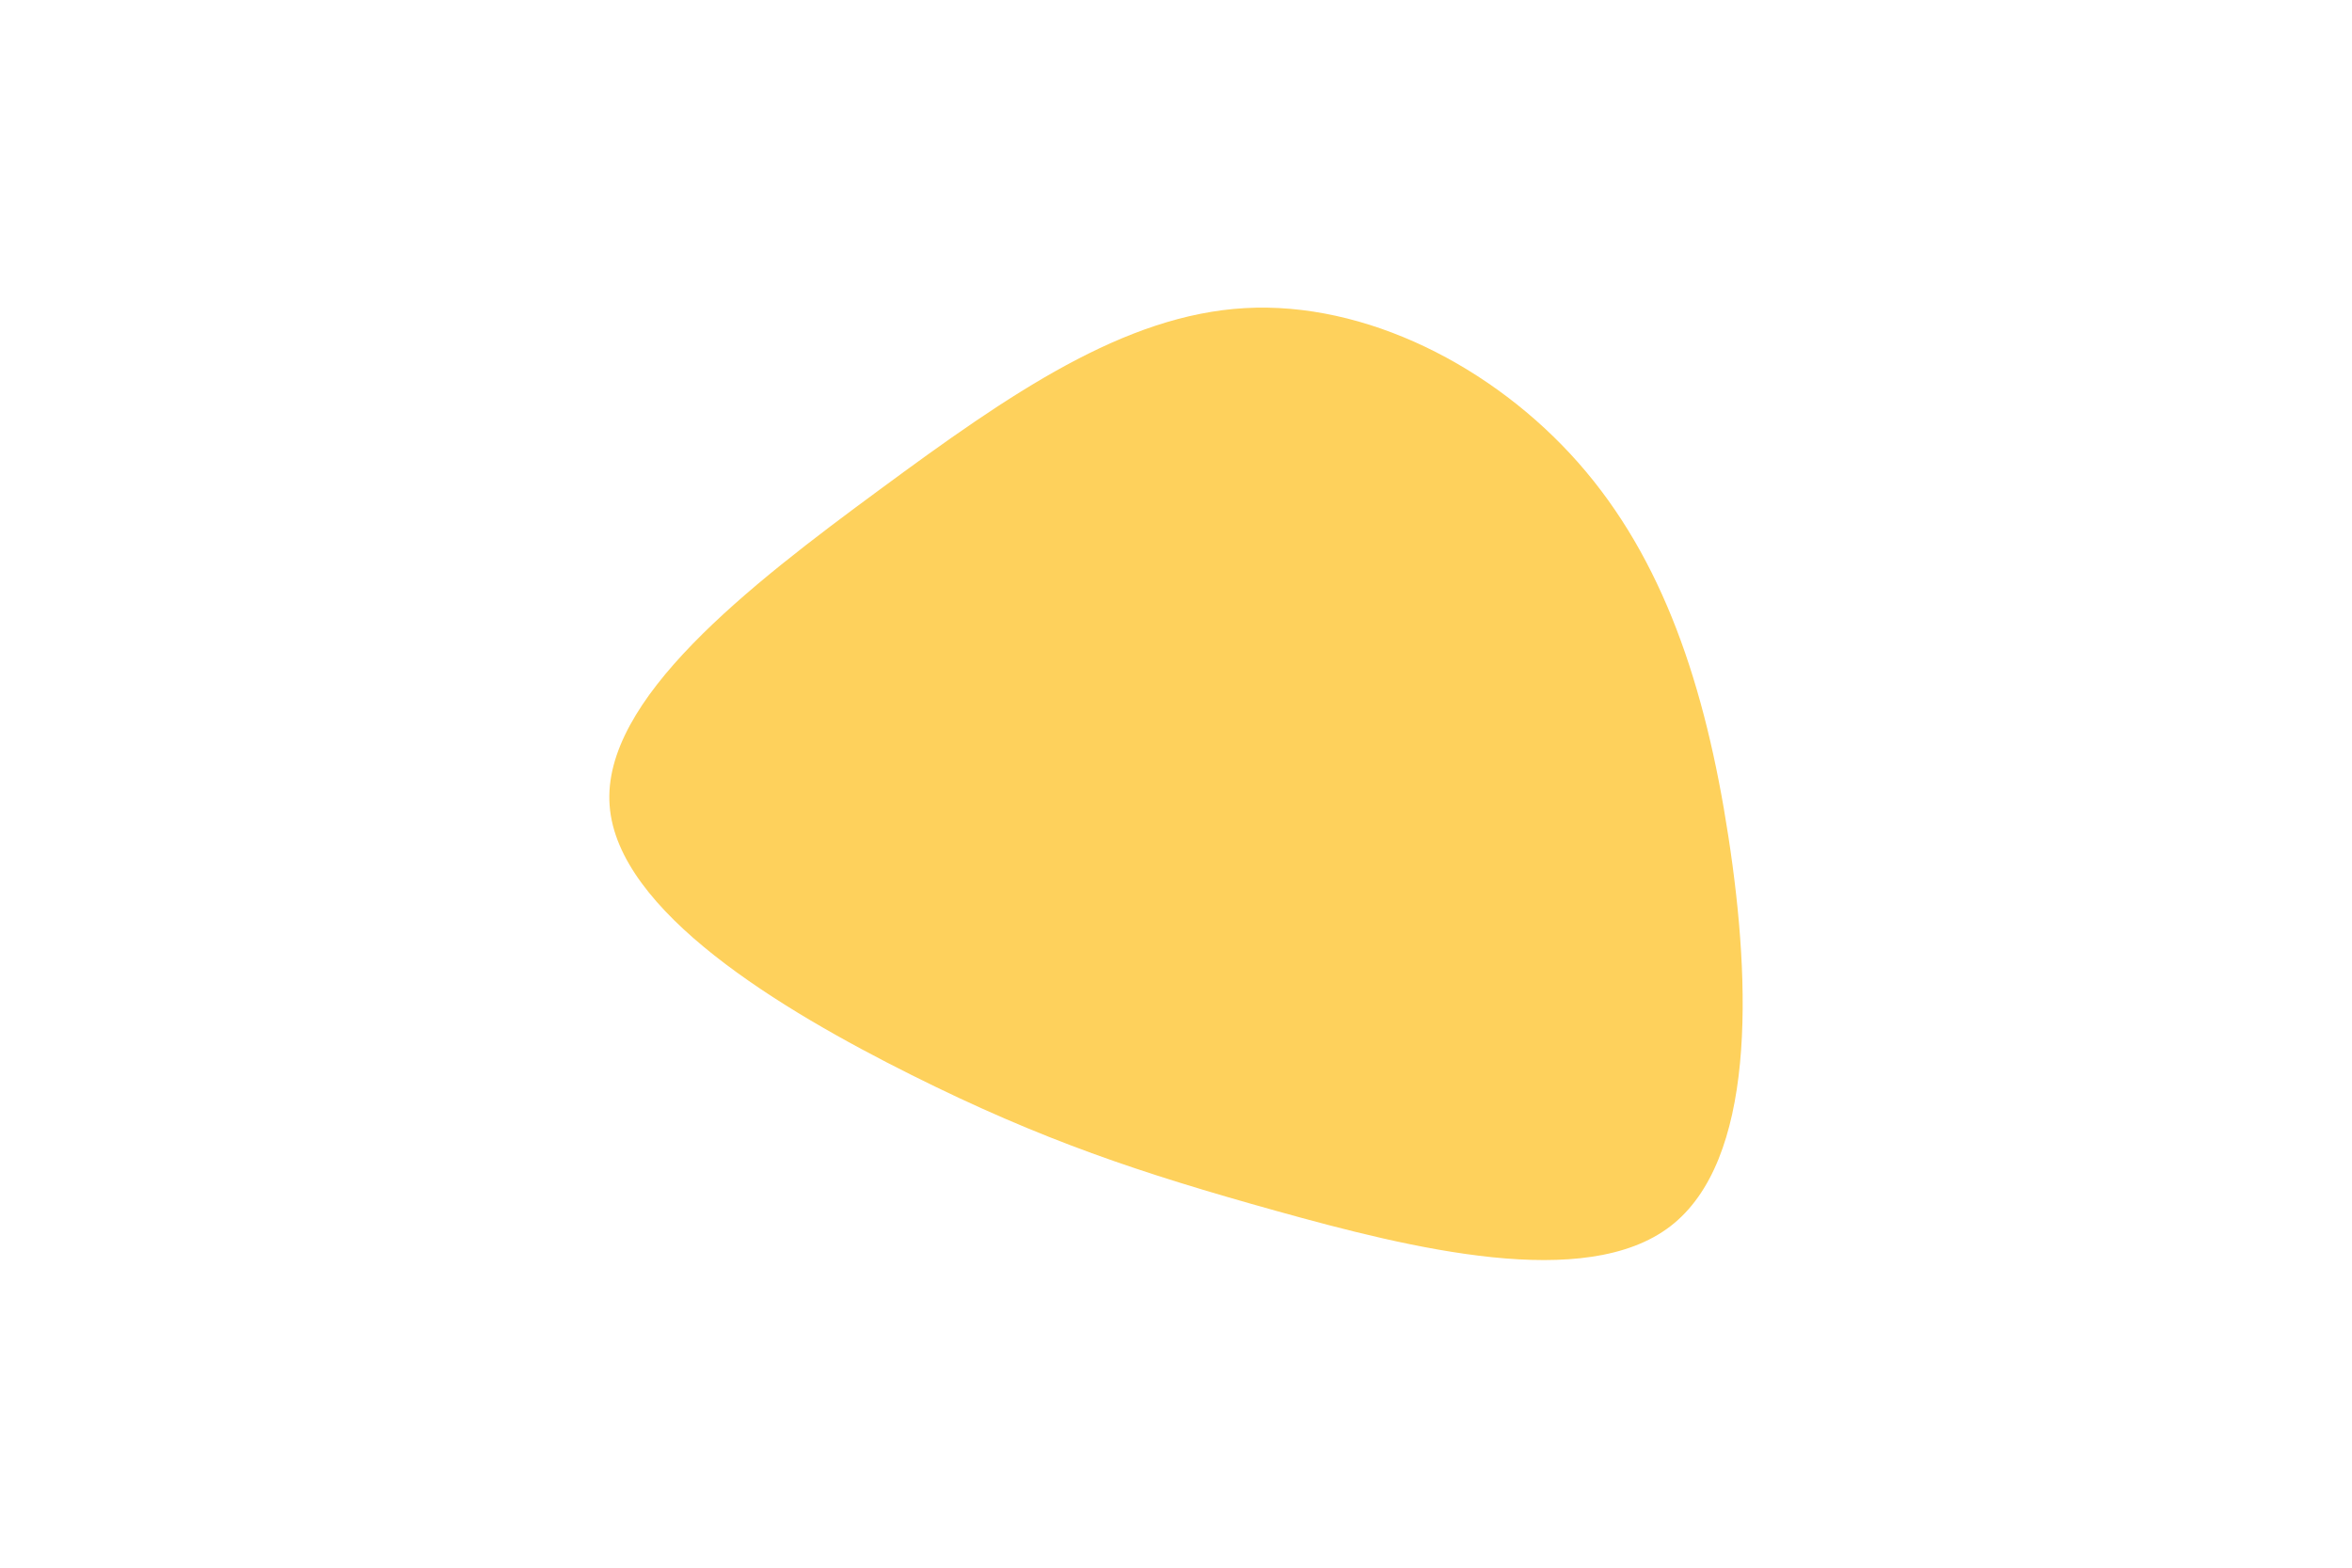
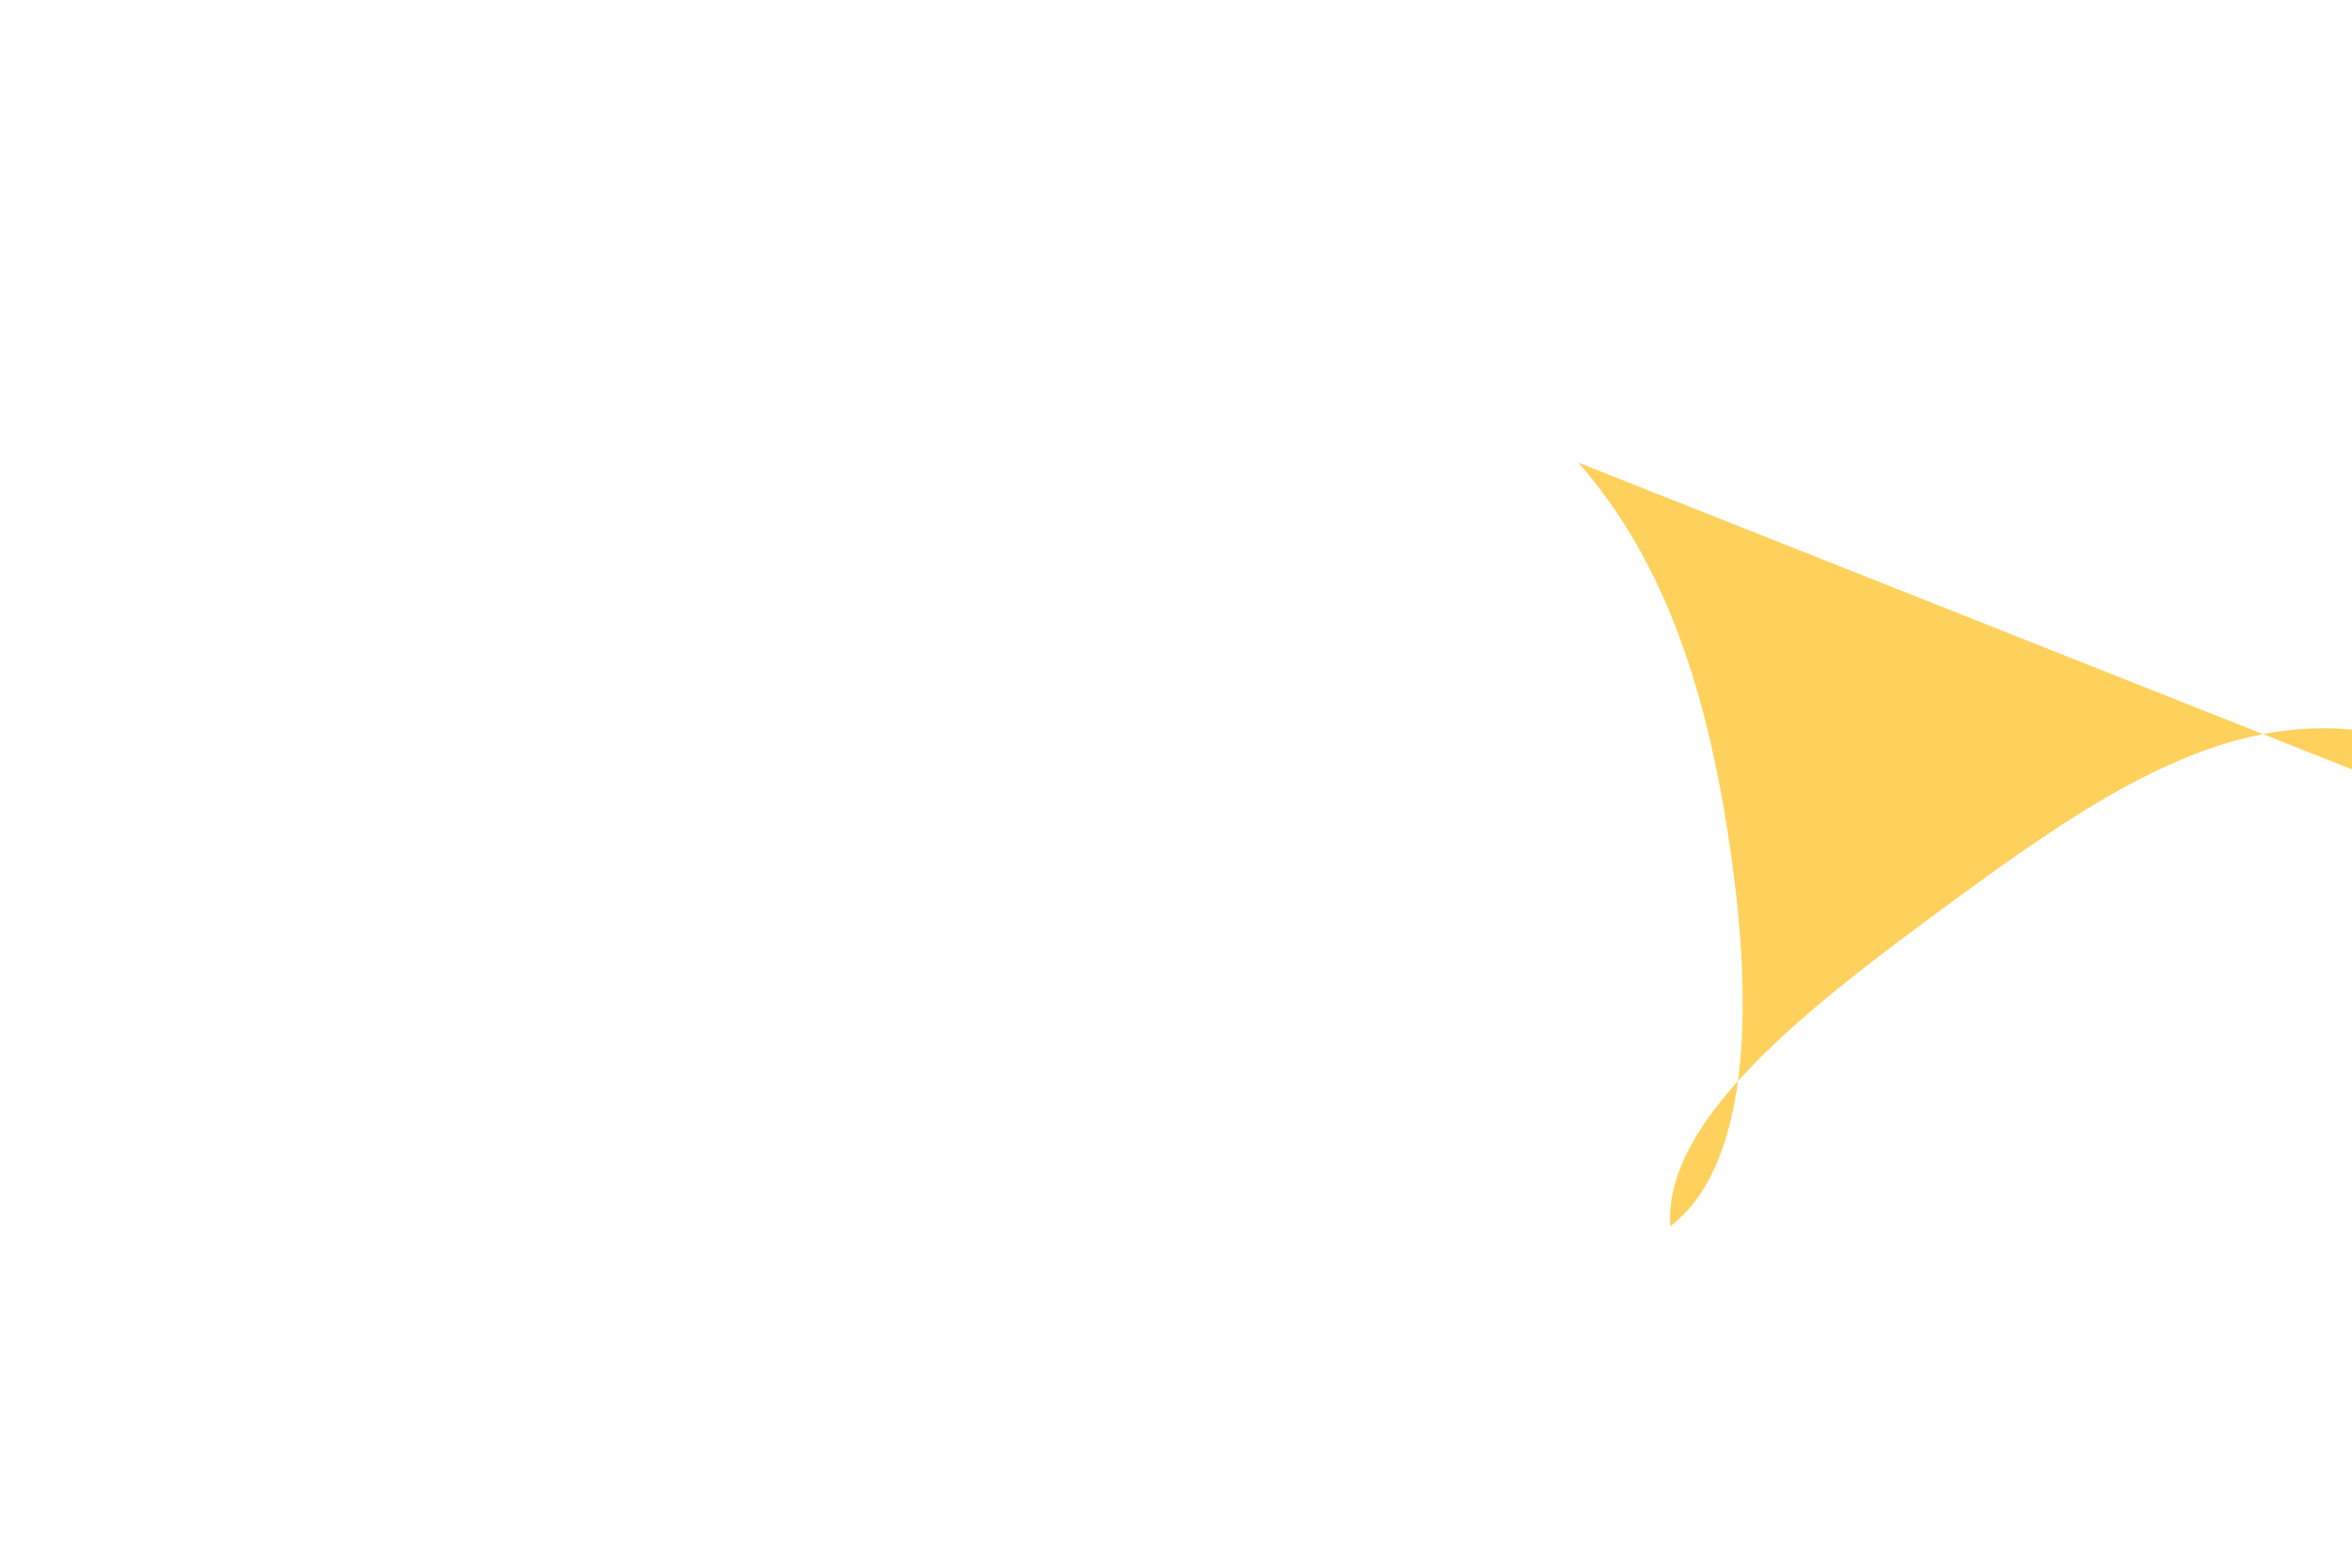
<svg xmlns="http://www.w3.org/2000/svg" width="900" height="600">
-   <path fill="#FED15C" d="M603.879 177.022c32.5 36.8 48.7 85.6 57.5 143.2 8.9 57.7 10.3 124.1-22.2 149.1s-98.9 8.6-150.9-5.9-89.5-27-139.5-52-112.5-62.5-115.5-103.1c-3.1-40.5 53.3-84.1 103.3-120.9 50-36.9 93.6-66.9 139.8-69.5 46.2-2.6 95 22.3 127.5 59.1" />
+   <path fill="#FED15C" d="M603.879 177.022c32.5 36.8 48.7 85.6 57.5 143.2 8.9 57.7 10.3 124.1-22.2 149.1c-3.1-40.5 53.3-84.1 103.3-120.9 50-36.9 93.6-66.9 139.8-69.5 46.2-2.6 95 22.3 127.5 59.1" />
</svg>